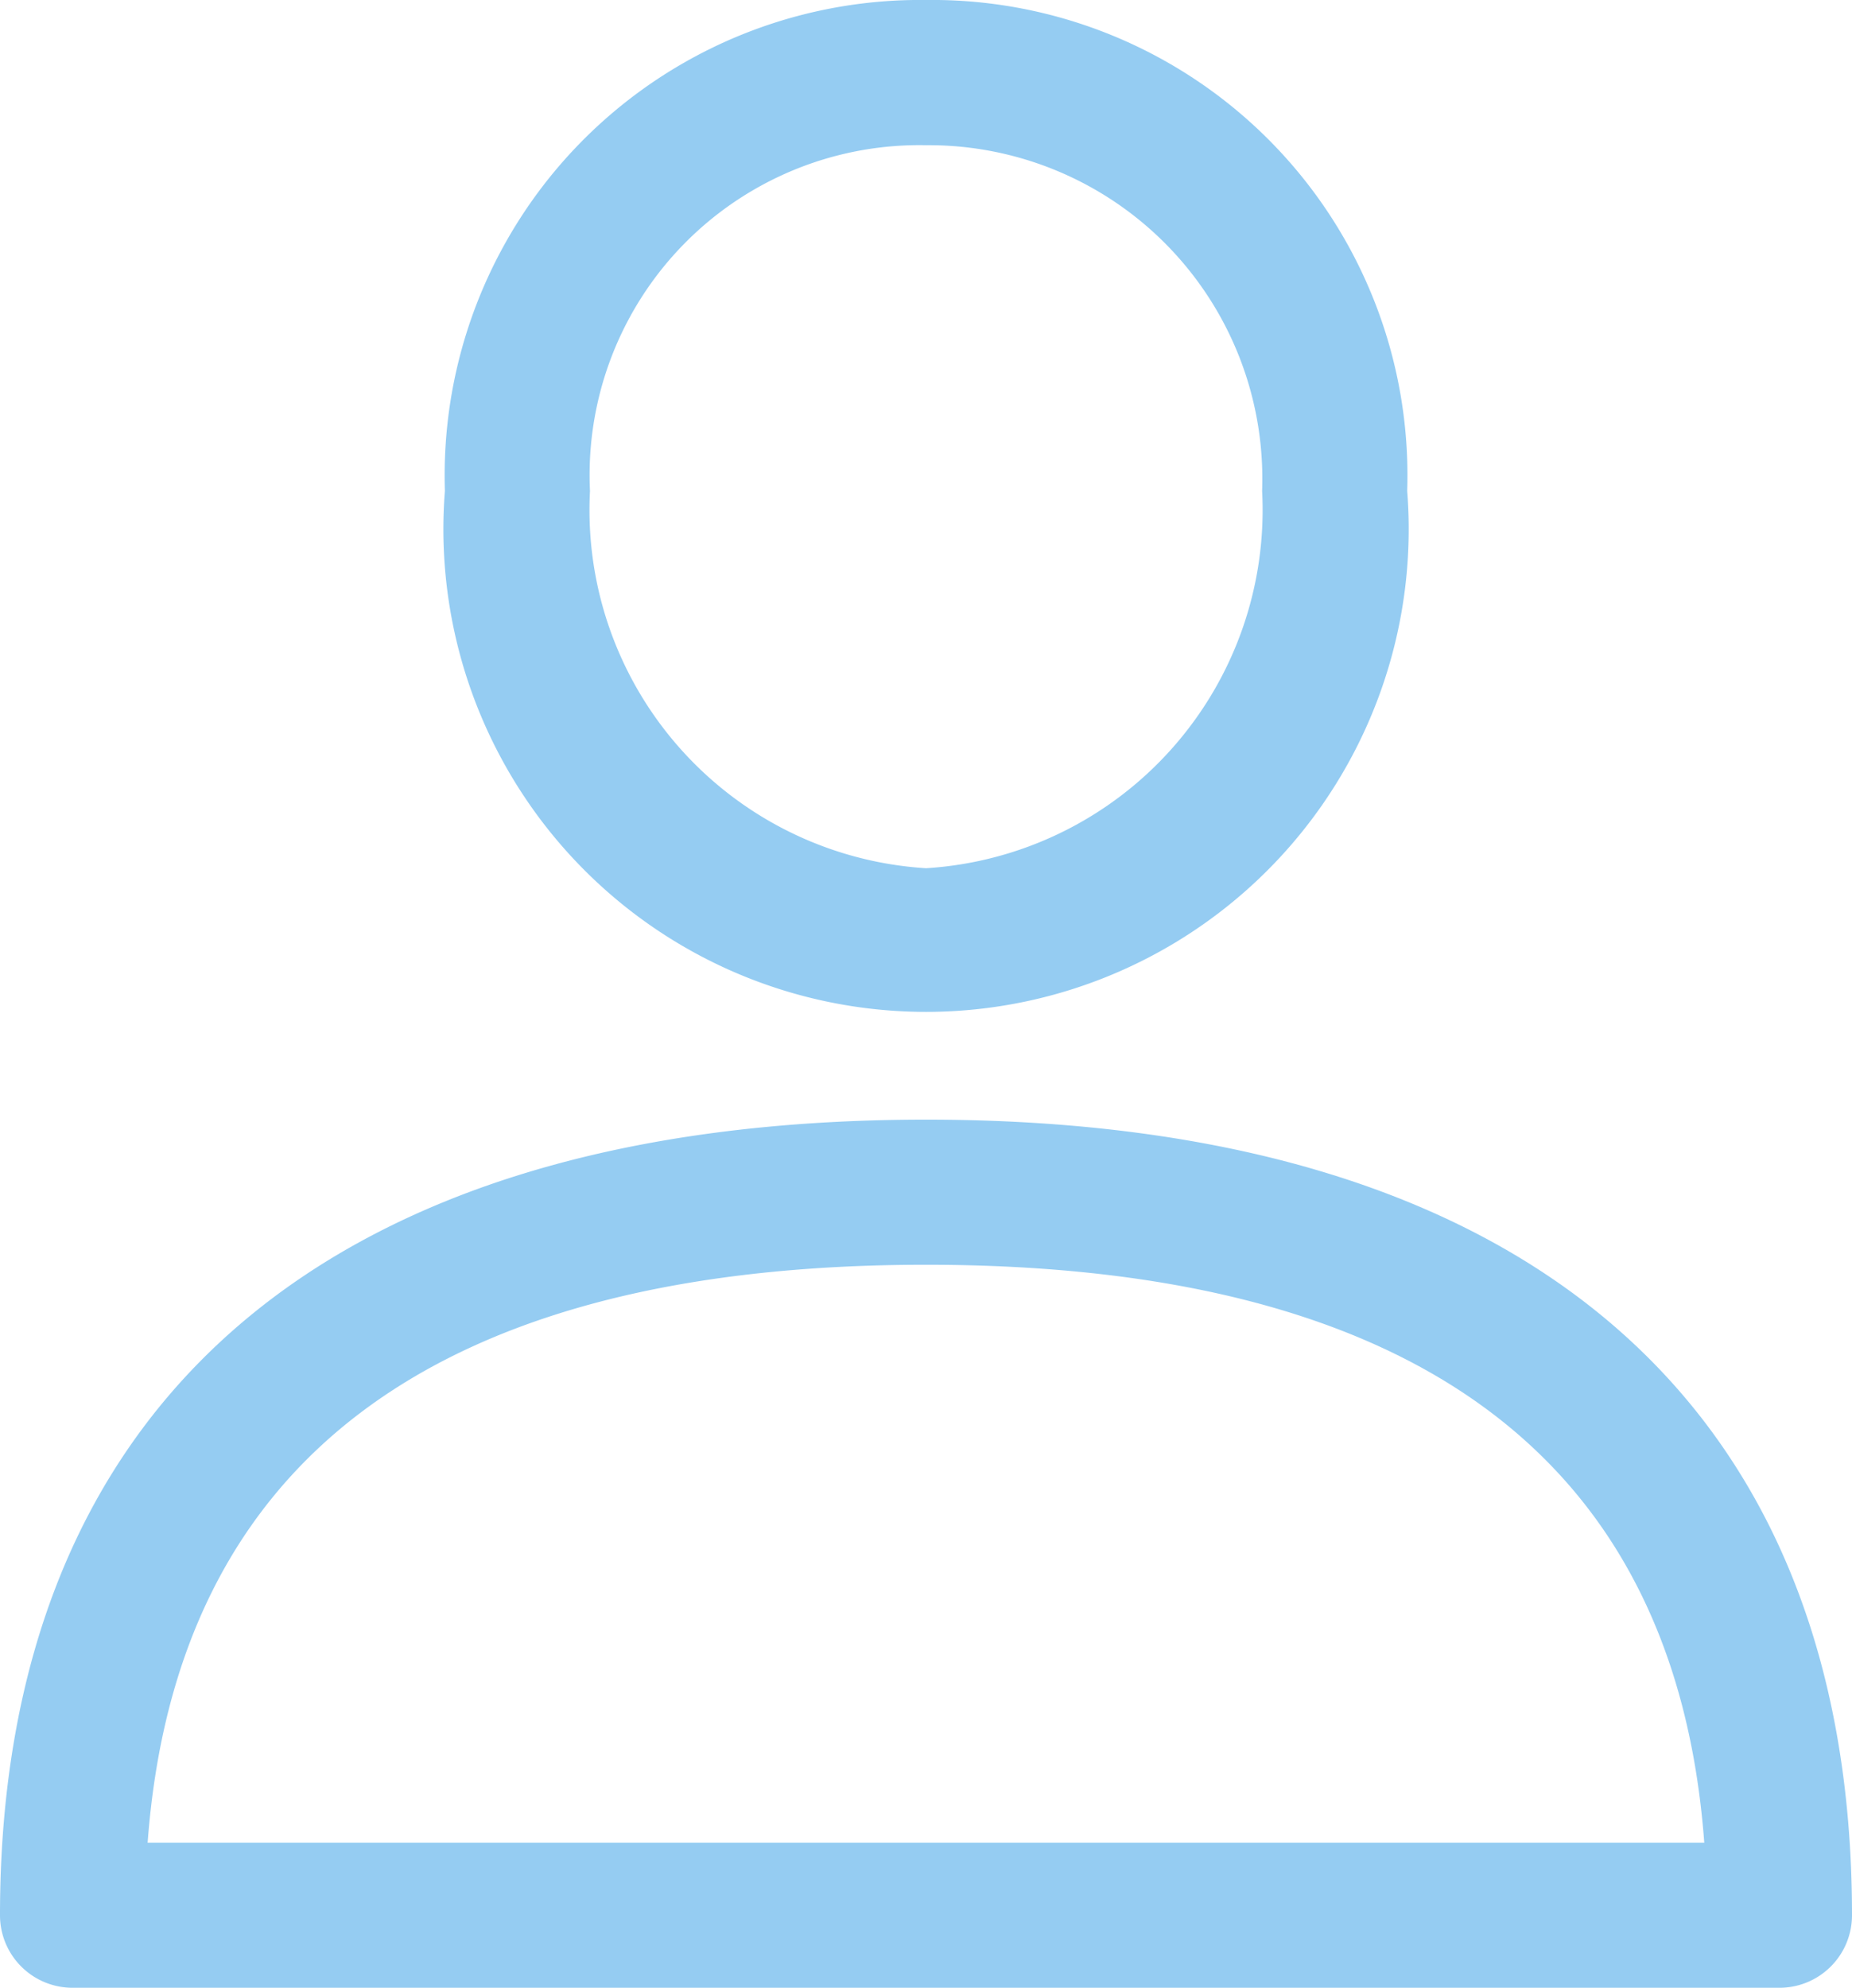
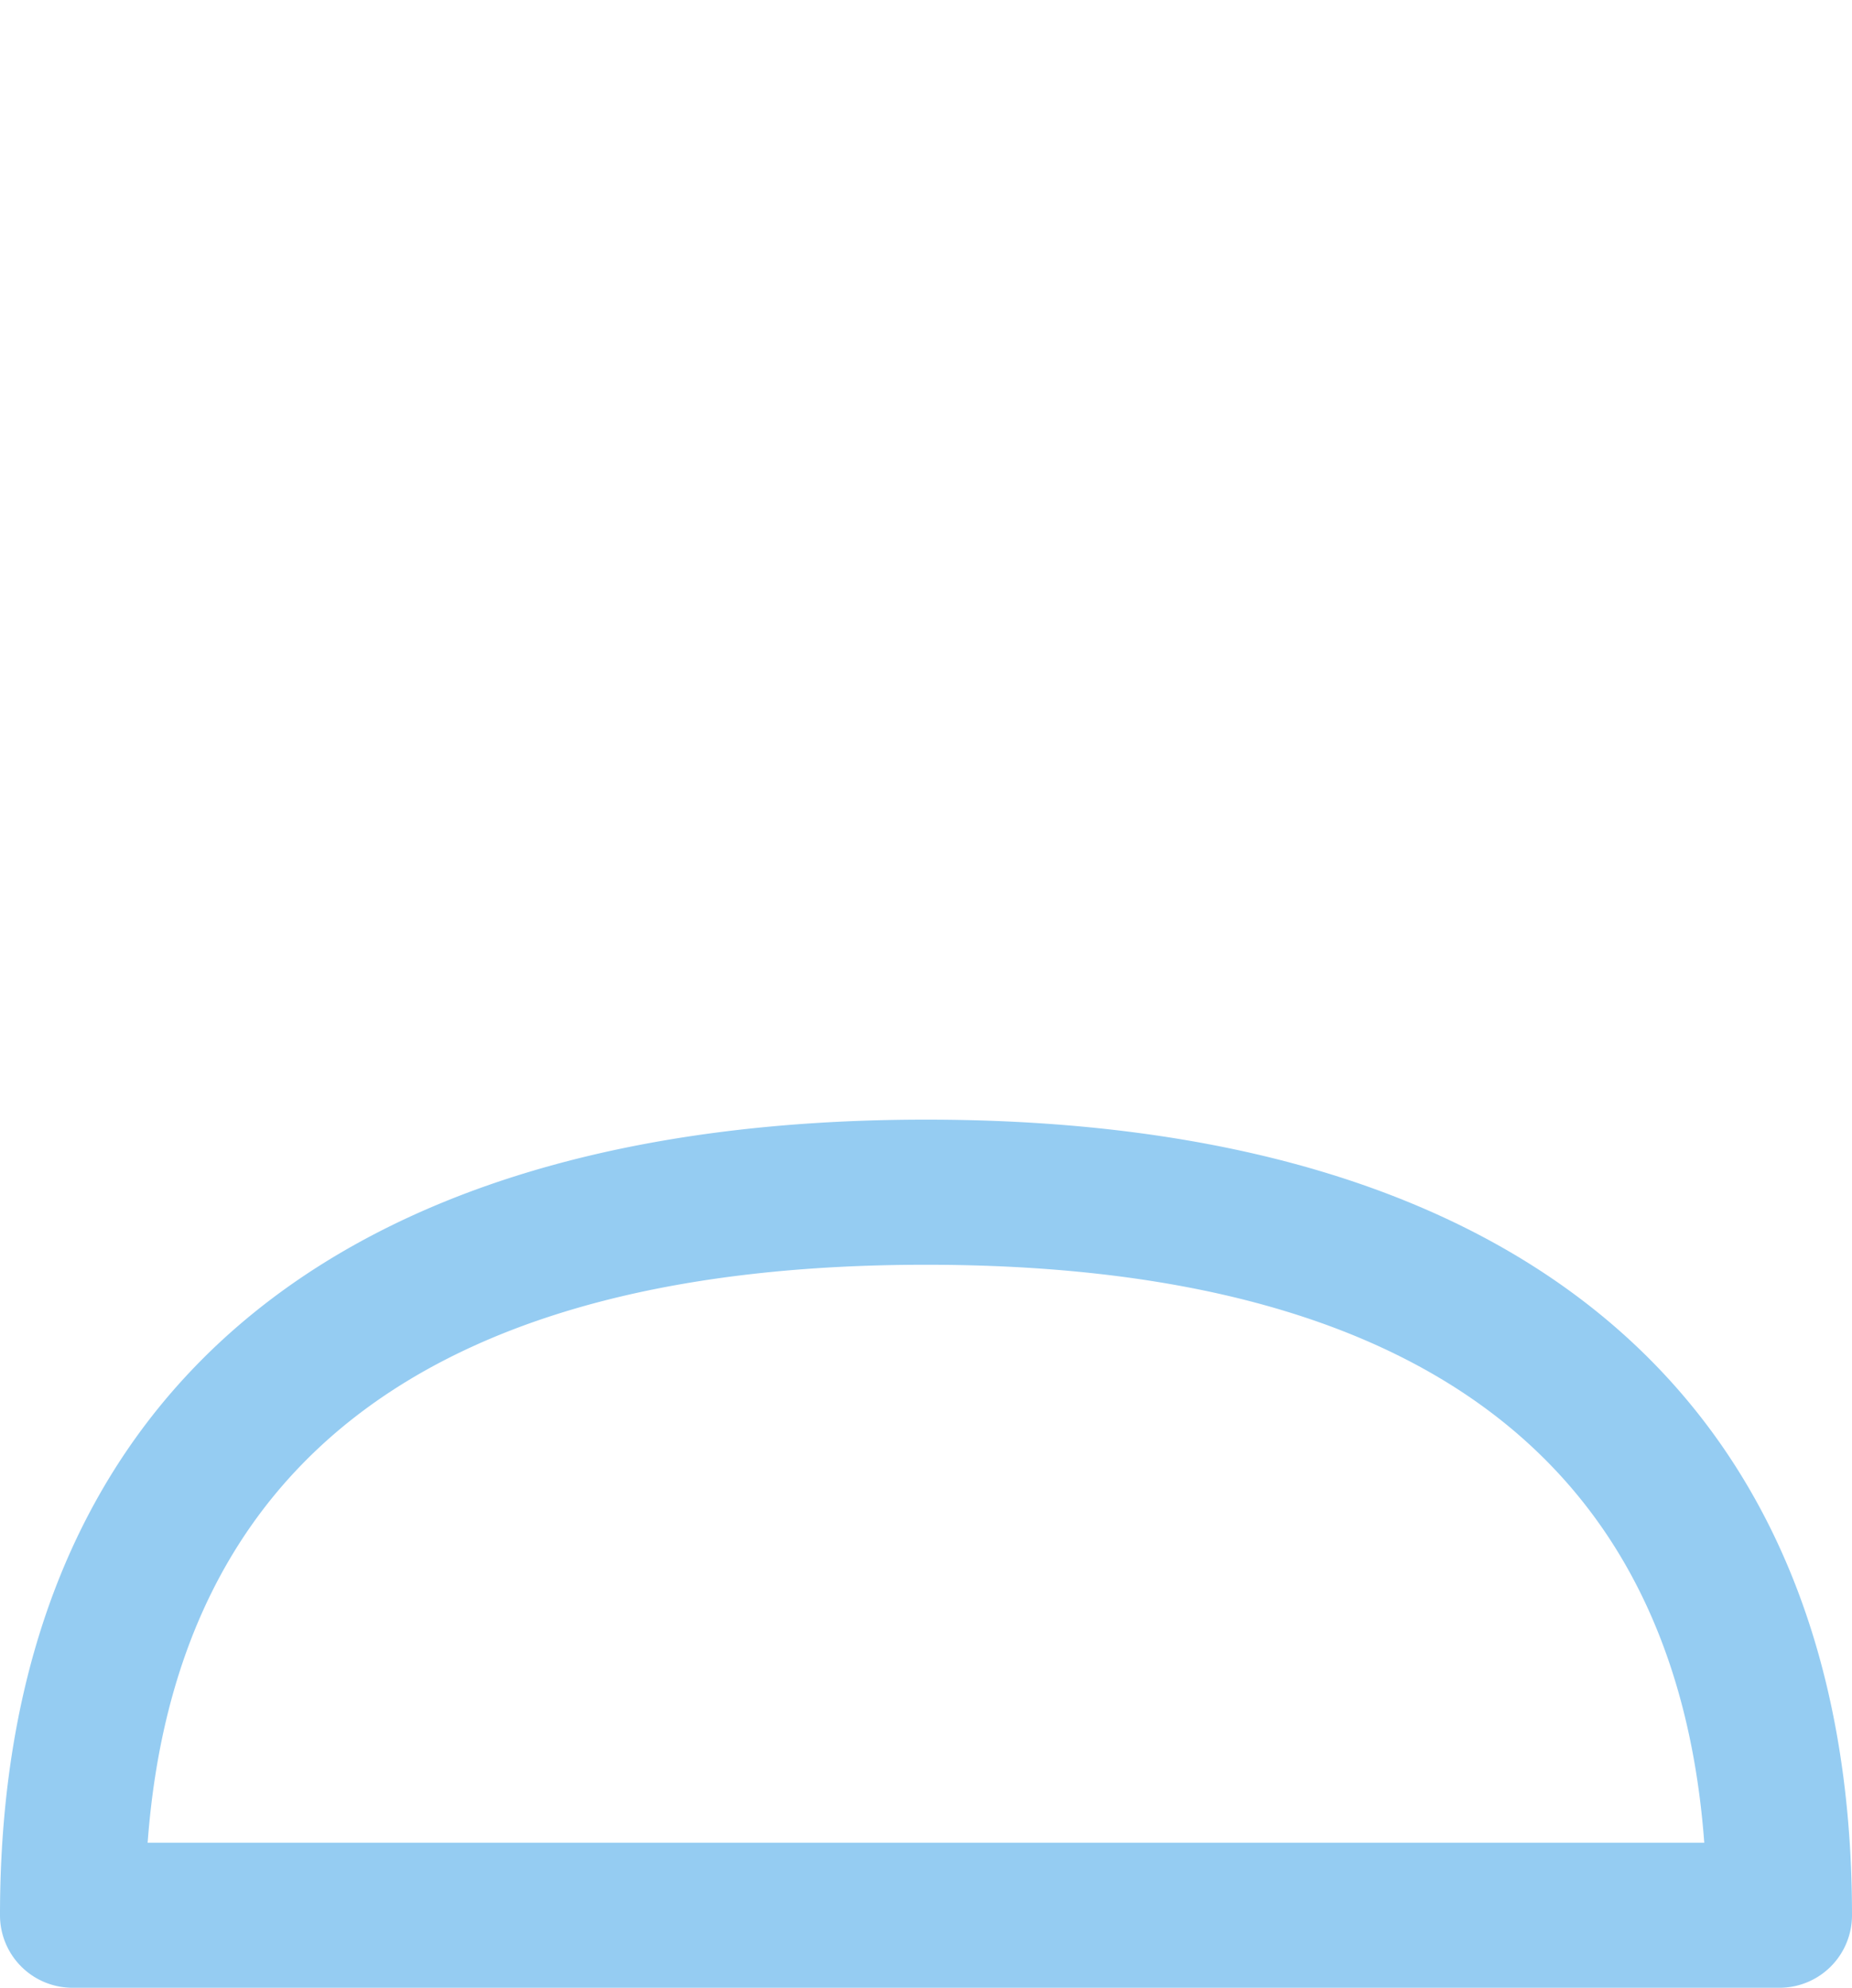
<svg xmlns="http://www.w3.org/2000/svg" width="19.569" height="21" viewBox="0 0 19.569 21">
  <g id="user_2_" data-name="user (2)" transform="translate(-17.44)">
    <g id="Group_2196" data-name="Group 2196" transform="translate(17.44 11.828)">
      <g id="Group_2195" data-name="Group 2195" transform="translate(0)">
        <path id="Path_1432" data-name="Path 1432" d="M27.225,288.389c-6.31,0-9.785,2.985-9.785,8.405a.766.766,0,0,0,.766.766H36.243a.766.766,0,0,0,.766-.766C37.009,291.374,33.534,288.389,27.225,288.389ZM19,296.028c.3-4.053,3.064-6.106,8.224-6.106s7.923,2.053,8.224,6.106Z" transform="translate(-17.44 -288.389)" fill="#95ccf2" />
      </g>
    </g>
    <g id="Group_2198" data-name="Group 2198" transform="translate(22.141)">
      <g id="Group_2197" data-name="Group 2197">
-         <path id="Path_1433" data-name="Path 1433" d="M137.133,0a5.023,5.023,0,0,0-5.084,5.186,5.1,5.1,0,1,0,10.168,0A5.023,5.023,0,0,0,137.133,0Zm0,9.172a3.791,3.791,0,0,1-3.551-3.985,3.485,3.485,0,0,1,3.551-3.653,3.524,3.524,0,0,1,3.551,3.653A3.791,3.791,0,0,1,137.133,9.172Z" transform="translate(-132.049)" fill="#95ccf2" />
-       </g>
+         </g>
    </g>
  </g>
</svg>